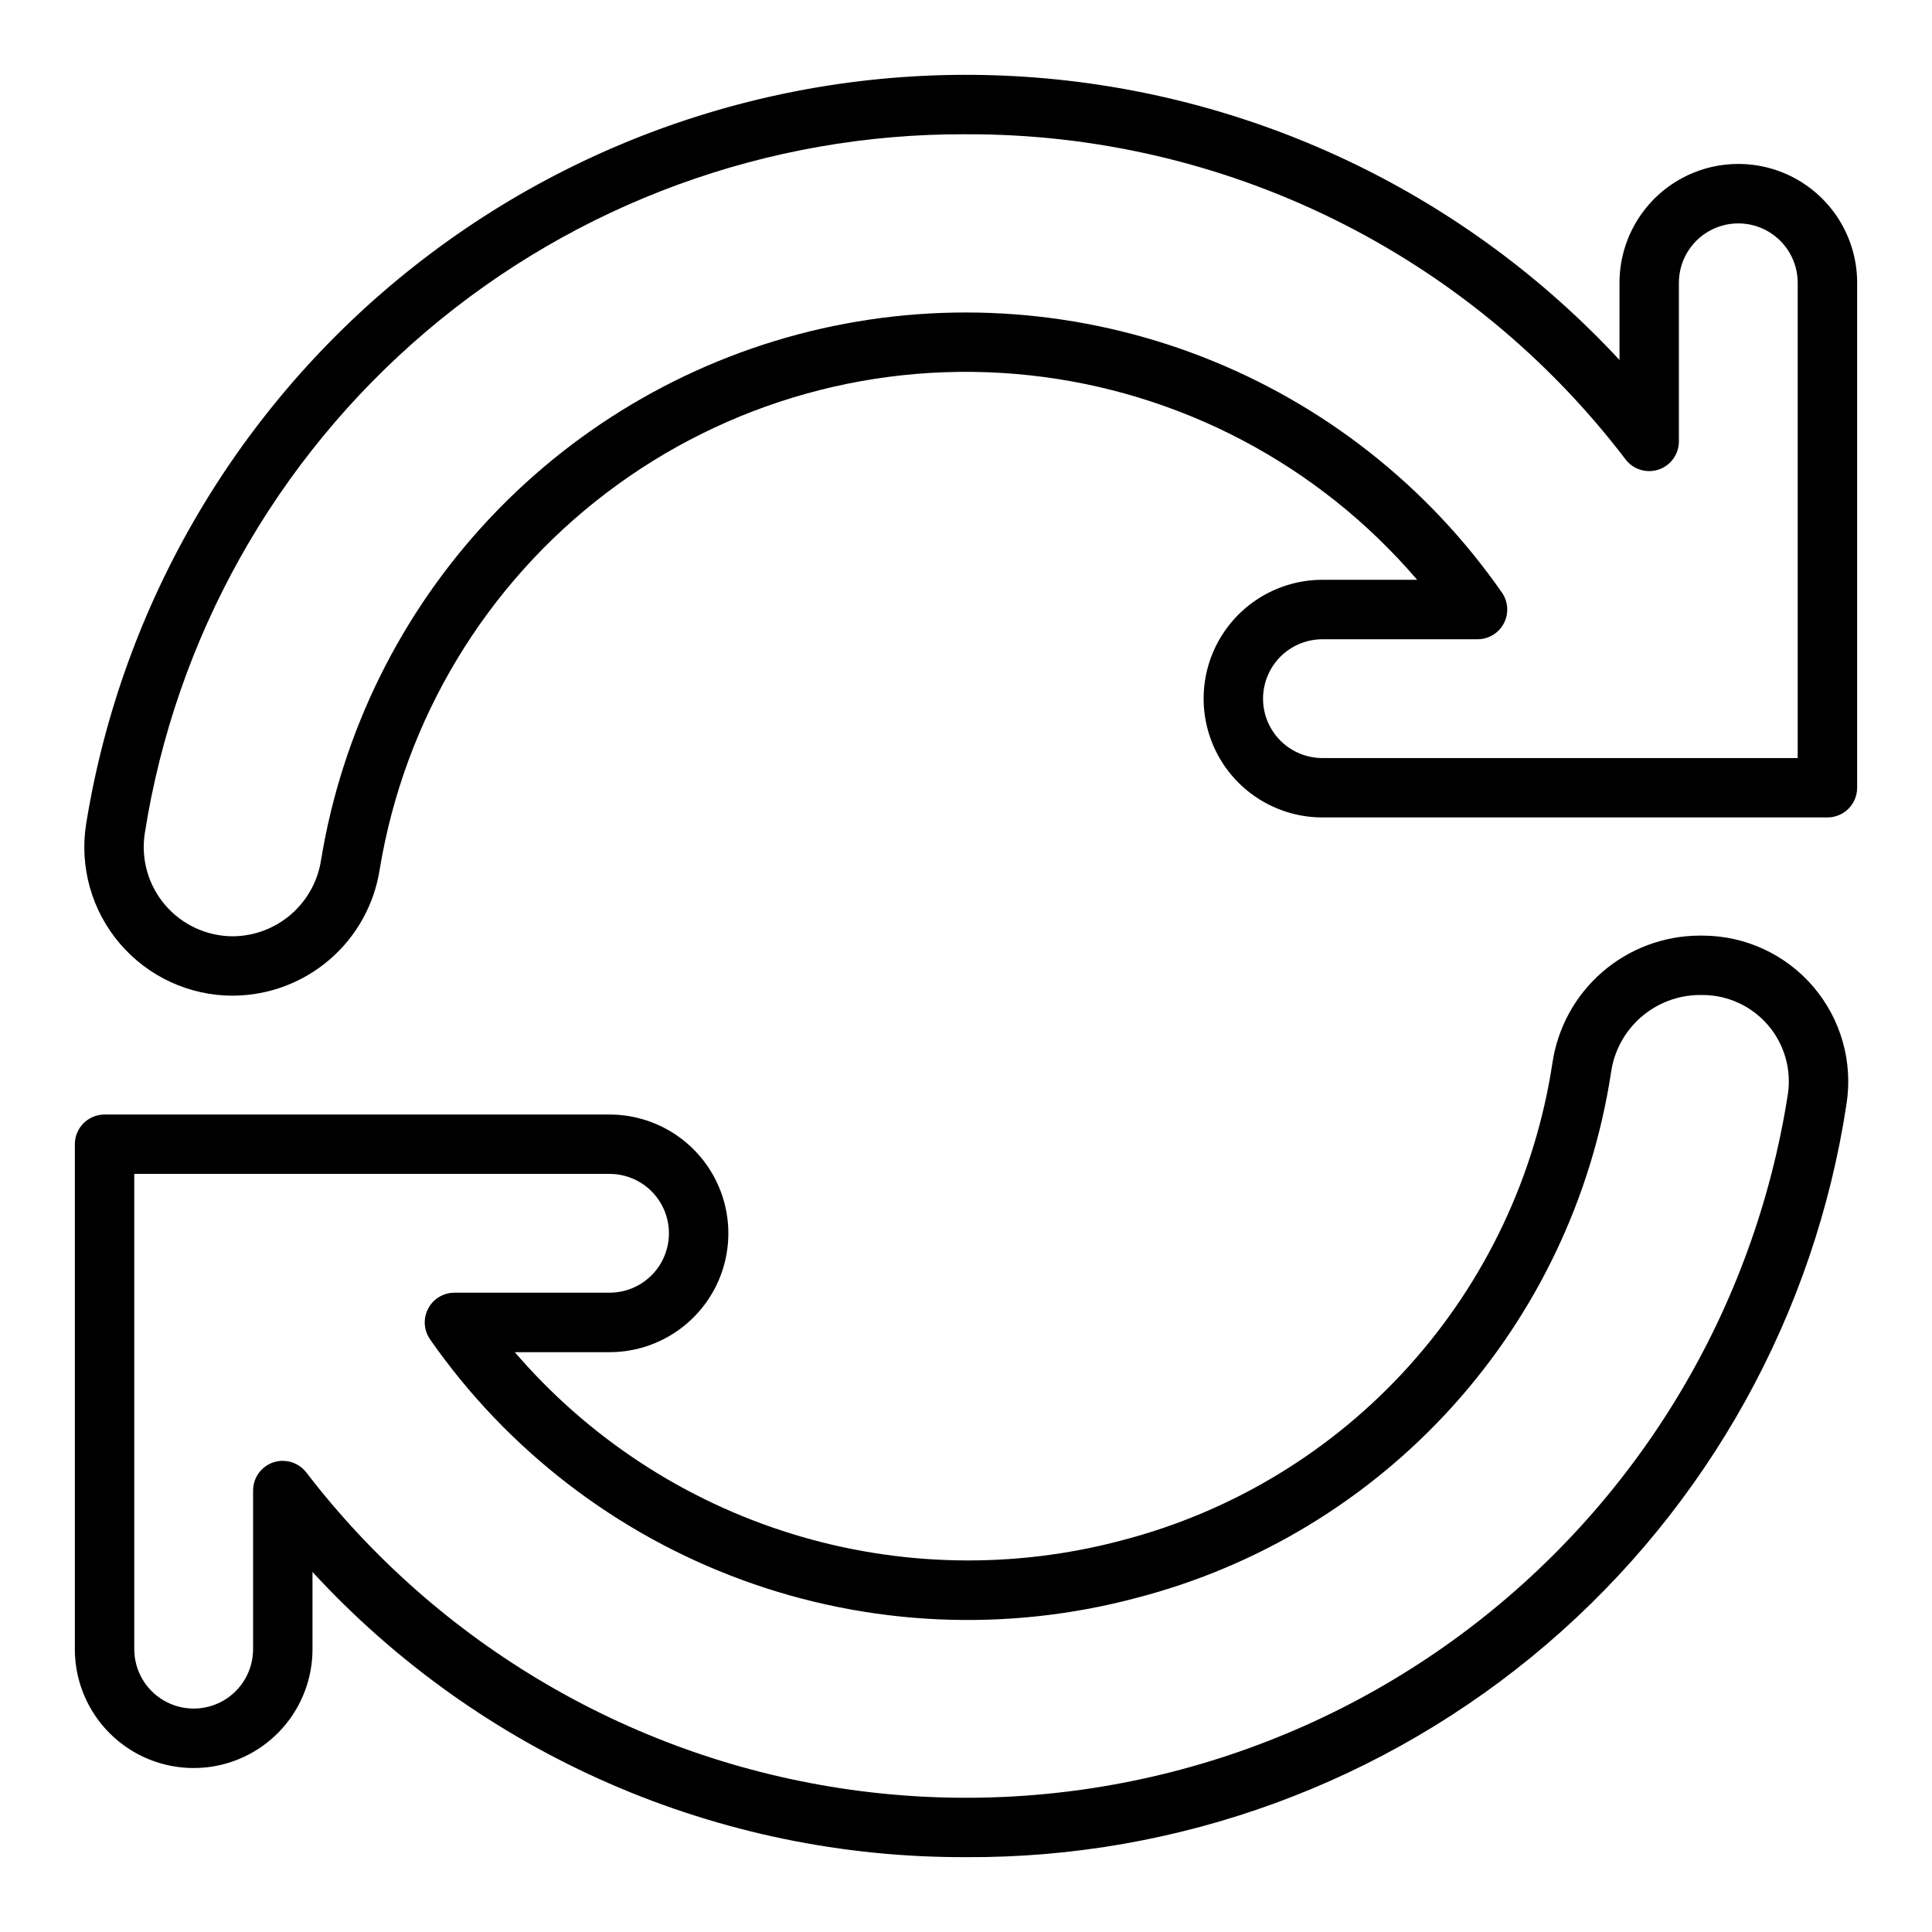
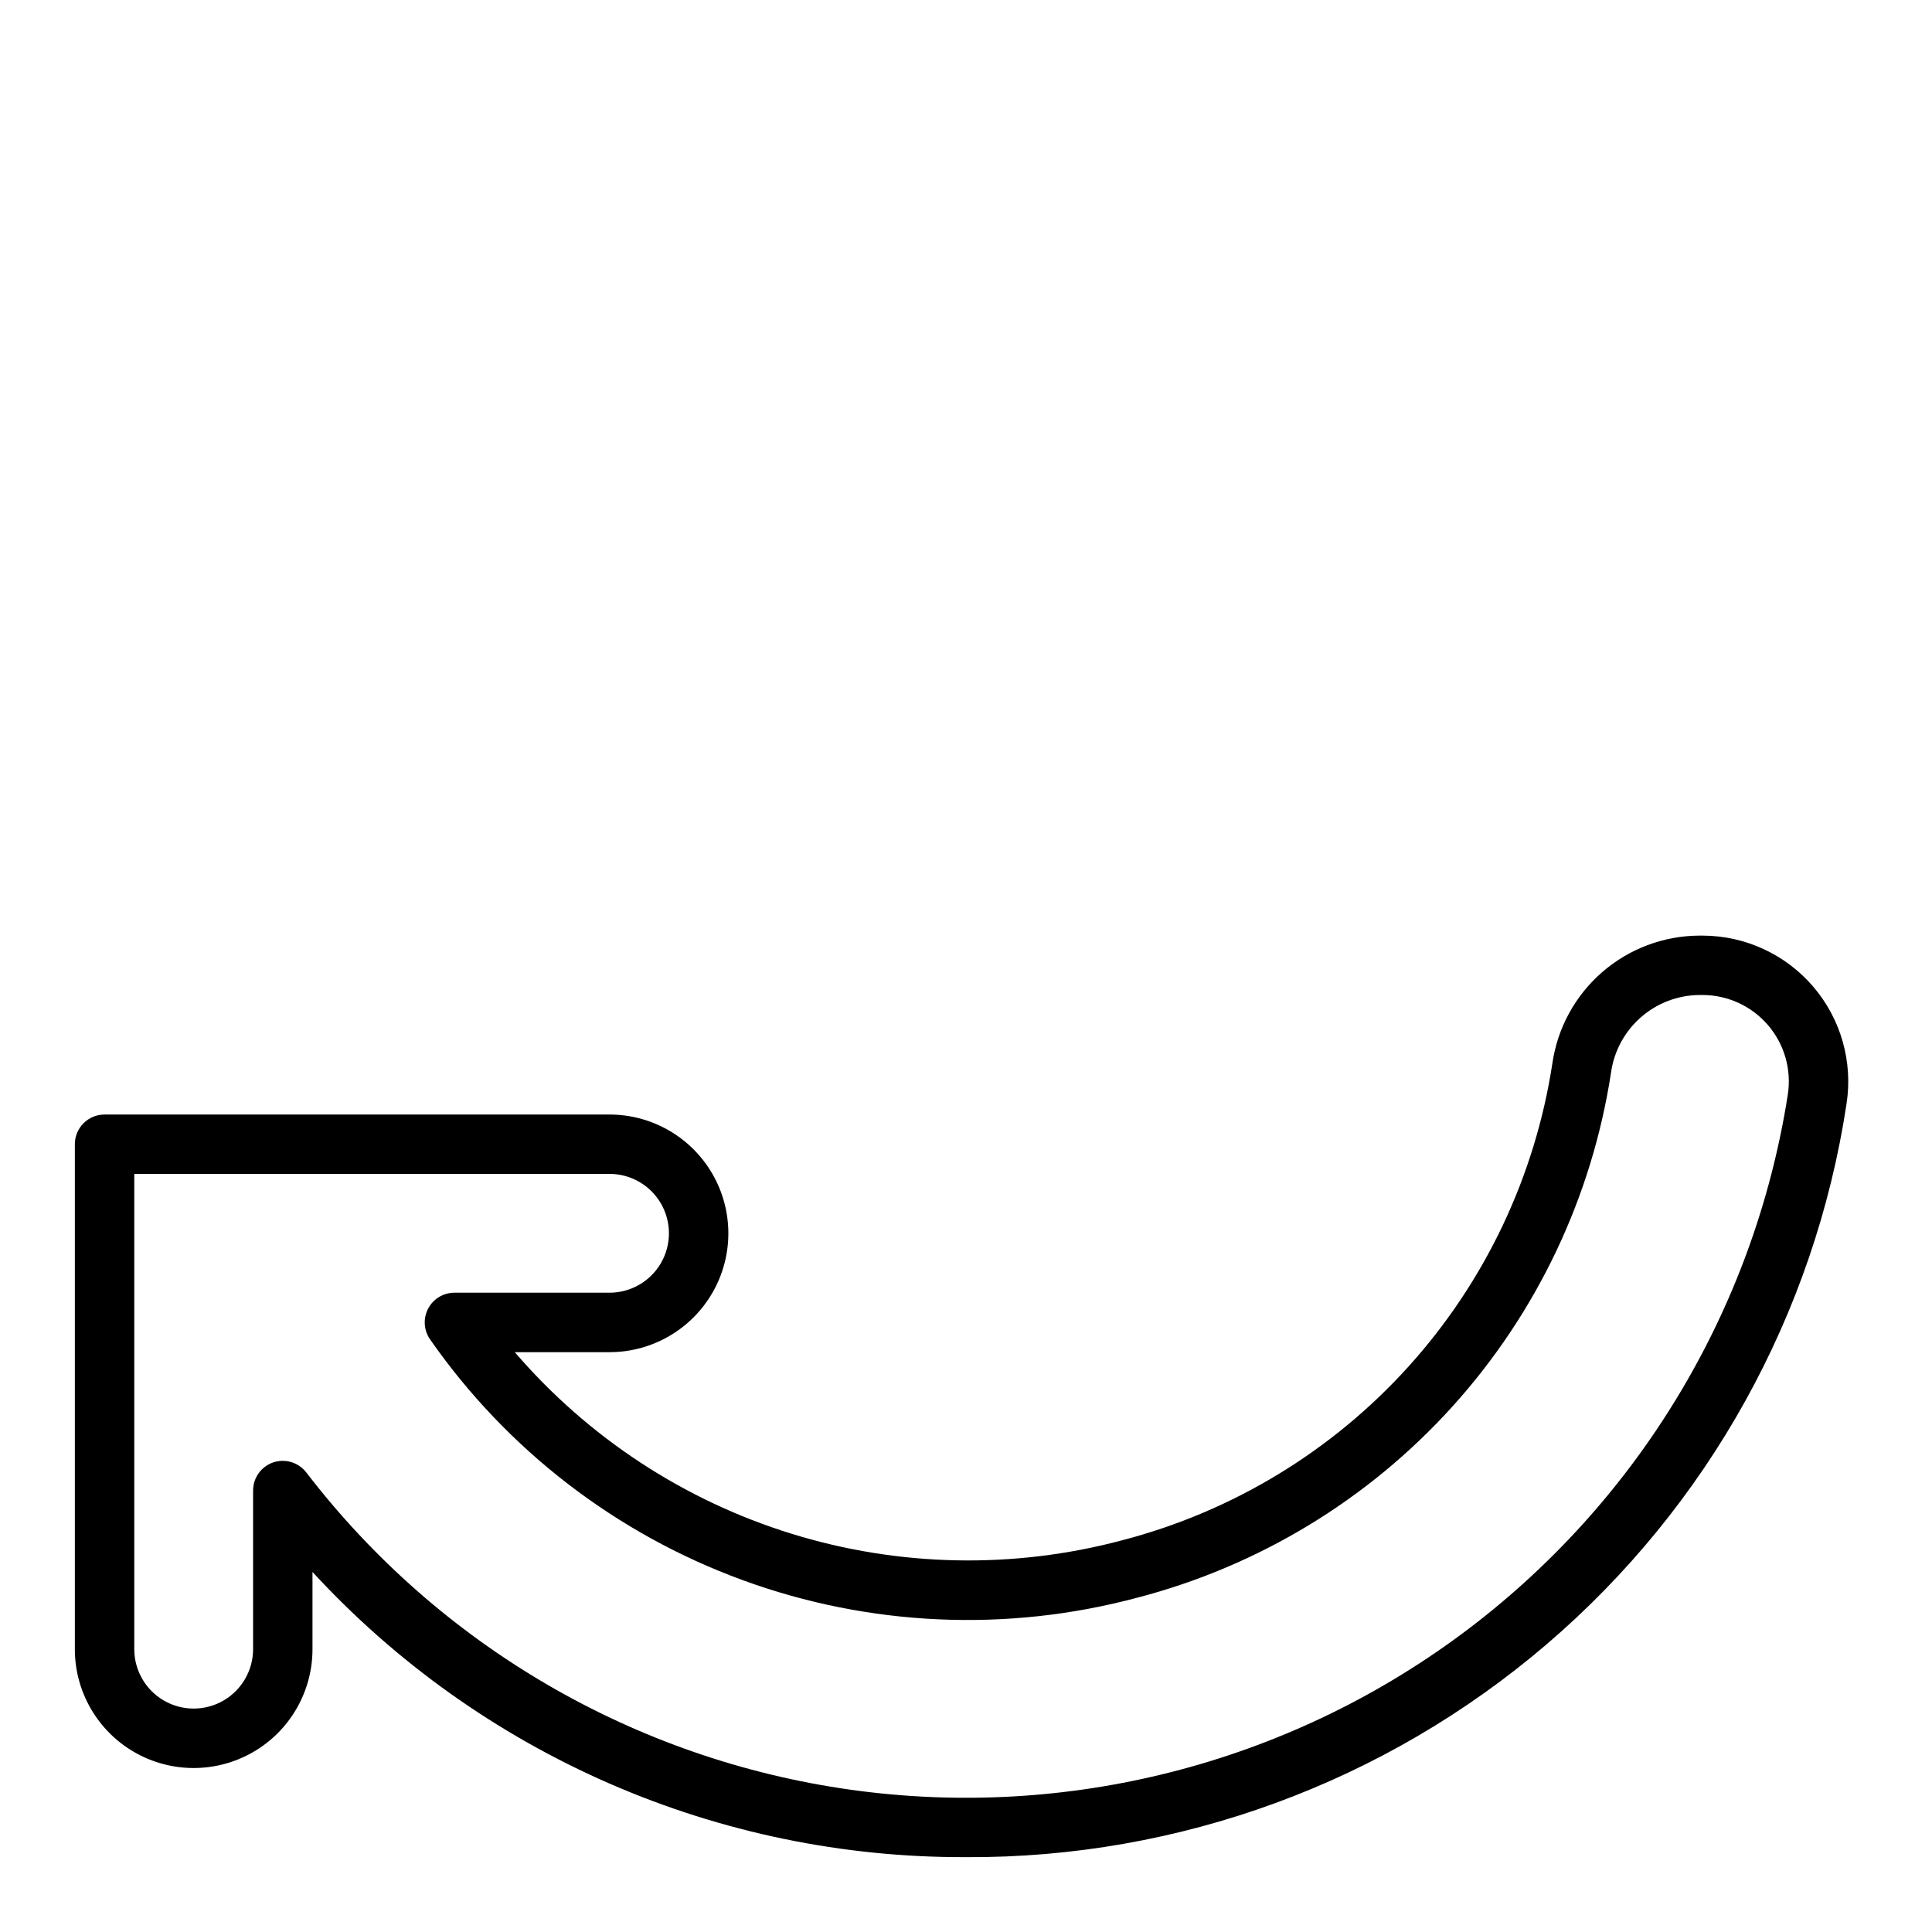
<svg xmlns="http://www.w3.org/2000/svg" fill="#000000" width="800px" height="800px" version="1.1" viewBox="144 144 512 512">
  <g>
    <path d="m400 636.16c-32.535 0.129-64.738-6.523-94.559-19.535-29.816-13.012-56.598-32.098-78.629-56.039v20.469c0 11.25-6 21.645-15.742 27.27-9.742 5.625-21.746 5.625-31.488 0-9.742-5.625-15.746-16.02-15.746-27.27v-133.82c0-4.348 3.527-7.871 7.875-7.871h133.82c11.25 0 21.645 6 27.27 15.742 5.625 9.742 5.625 21.746 0 31.488-5.625 9.742-16.02 15.746-27.27 15.746h-25.105c19.422 22.613 44.828 39.285 73.301 48.105 28.473 8.82 58.855 9.426 87.66 1.746 29.277-7.617 55.68-23.648 75.945-46.113 20.262-22.461 33.496-50.375 38.062-80.277 1.359-9.363 6.027-17.93 13.164-24.141s16.266-9.656 25.727-9.711h1c11.258 0.039 21.945 4.984 29.258 13.547 7.316 8.562 10.531 19.887 8.809 31.016-8.438 55.758-36.66 106.61-79.508 143.27-42.848 36.66-97.461 56.672-153.85 56.383zm-181.06-105.02c2.449 0.004 4.754 1.145 6.242 3.086 35.219 45.879 87.055 76.074 144.33 84.082 57.277 8.004 115.41-6.82 161.85-41.281 46.445-34.465 77.484-85.801 86.426-142.94 1.023-6.602-0.887-13.32-5.231-18.395s-10.684-8-17.363-8.008h-0.914 0.004c-5.715 0.07-11.211 2.184-15.496 5.965-4.285 3.777-7.07 8.969-7.852 14.625-5.051 32.945-19.648 63.684-41.984 88.418-22.336 24.73-51.434 42.375-83.695 50.746-34.473 9.203-70.941 7.566-104.45-4.688-33.512-12.254-62.434-34.531-82.836-63.801-1.676-2.406-1.875-5.547-0.512-8.145 1.359-2.598 4.047-4.227 6.981-4.223h41.094c5.625 0 10.82-3 13.633-7.871s2.812-10.871 0-15.742c-2.812-4.875-8.008-7.875-13.633-7.875h-125.95v125.95c0 5.625 3 10.824 7.871 13.637s10.875 2.812 15.746 0c4.871-2.812 7.871-8.012 7.871-13.637v-42.035c0-4.348 3.523-7.875 7.871-7.875z" />
-     <path d="m205.76 407.87c-11.531 0.016-22.488-5.023-29.98-13.789-7.488-8.766-10.762-20.371-8.949-31.758 9.473-58.543 40.613-111.38 87.246-148.02 46.629-36.637 105.34-54.395 164.45-49.746 59.121 4.652 114.33 31.371 154.66 74.848v-20.469c0-11.25 6-21.645 15.742-27.27 9.742-5.625 21.746-5.625 31.488 0 9.742 5.625 15.746 16.02 15.746 27.27v133.82c0 2.09-0.832 4.09-2.305 5.566-1.477 1.477-3.481 2.305-5.566 2.305h-133.83c-11.246 0-21.645-6-27.27-15.742-5.621-9.742-5.621-21.746 0-31.488 5.625-9.742 16.023-15.742 27.27-15.742h25.098c-26.117-30.547-62.926-49.941-102.89-54.219-39.957-4.273-80.039 6.898-112.02 31.23-31.988 24.328-53.453 59.973-60.004 99.621-1.422 9.312-6.117 17.809-13.246 23.965-7.129 6.156-16.223 9.562-25.641 9.609zm194.24-228.29c-52.426-0.23-103.2 18.324-143.12 52.305-39.926 33.98-66.355 81.137-74.508 132.93-1.066 6.832 0.91 13.789 5.406 19.039 4.496 5.254 11.066 8.277 17.984 8.273 5.68-0.055 11.152-2.141 15.434-5.875s7.086-8.875 7.914-14.496c5.606-33.988 21.227-65.527 44.855-90.59 23.633-25.062 54.203-42.504 87.801-50.098 33.602-7.59 68.699-4.988 100.81 7.477 32.109 12.465 59.773 34.223 79.453 62.496 1.672 2.406 1.871 5.547 0.512 8.145-1.359 2.598-4.051 4.227-6.984 4.223h-41.094c-5.621 0-10.82 3-13.633 7.871s-2.812 10.875 0 15.746c2.812 4.871 8.012 7.871 13.633 7.871h125.95v-125.95c0-5.625-3-10.82-7.871-13.633-4.871-2.812-10.871-2.812-15.742 0-4.871 2.812-7.875 8.008-7.875 13.633v42.039c-0.004 3.367-2.152 6.363-5.344 7.445-3.191 1.082-6.715 0.012-8.77-2.66-20.492-26.906-46.941-48.691-77.273-63.645-30.336-14.953-63.723-22.668-97.539-22.539z" />
  </g>
</svg>